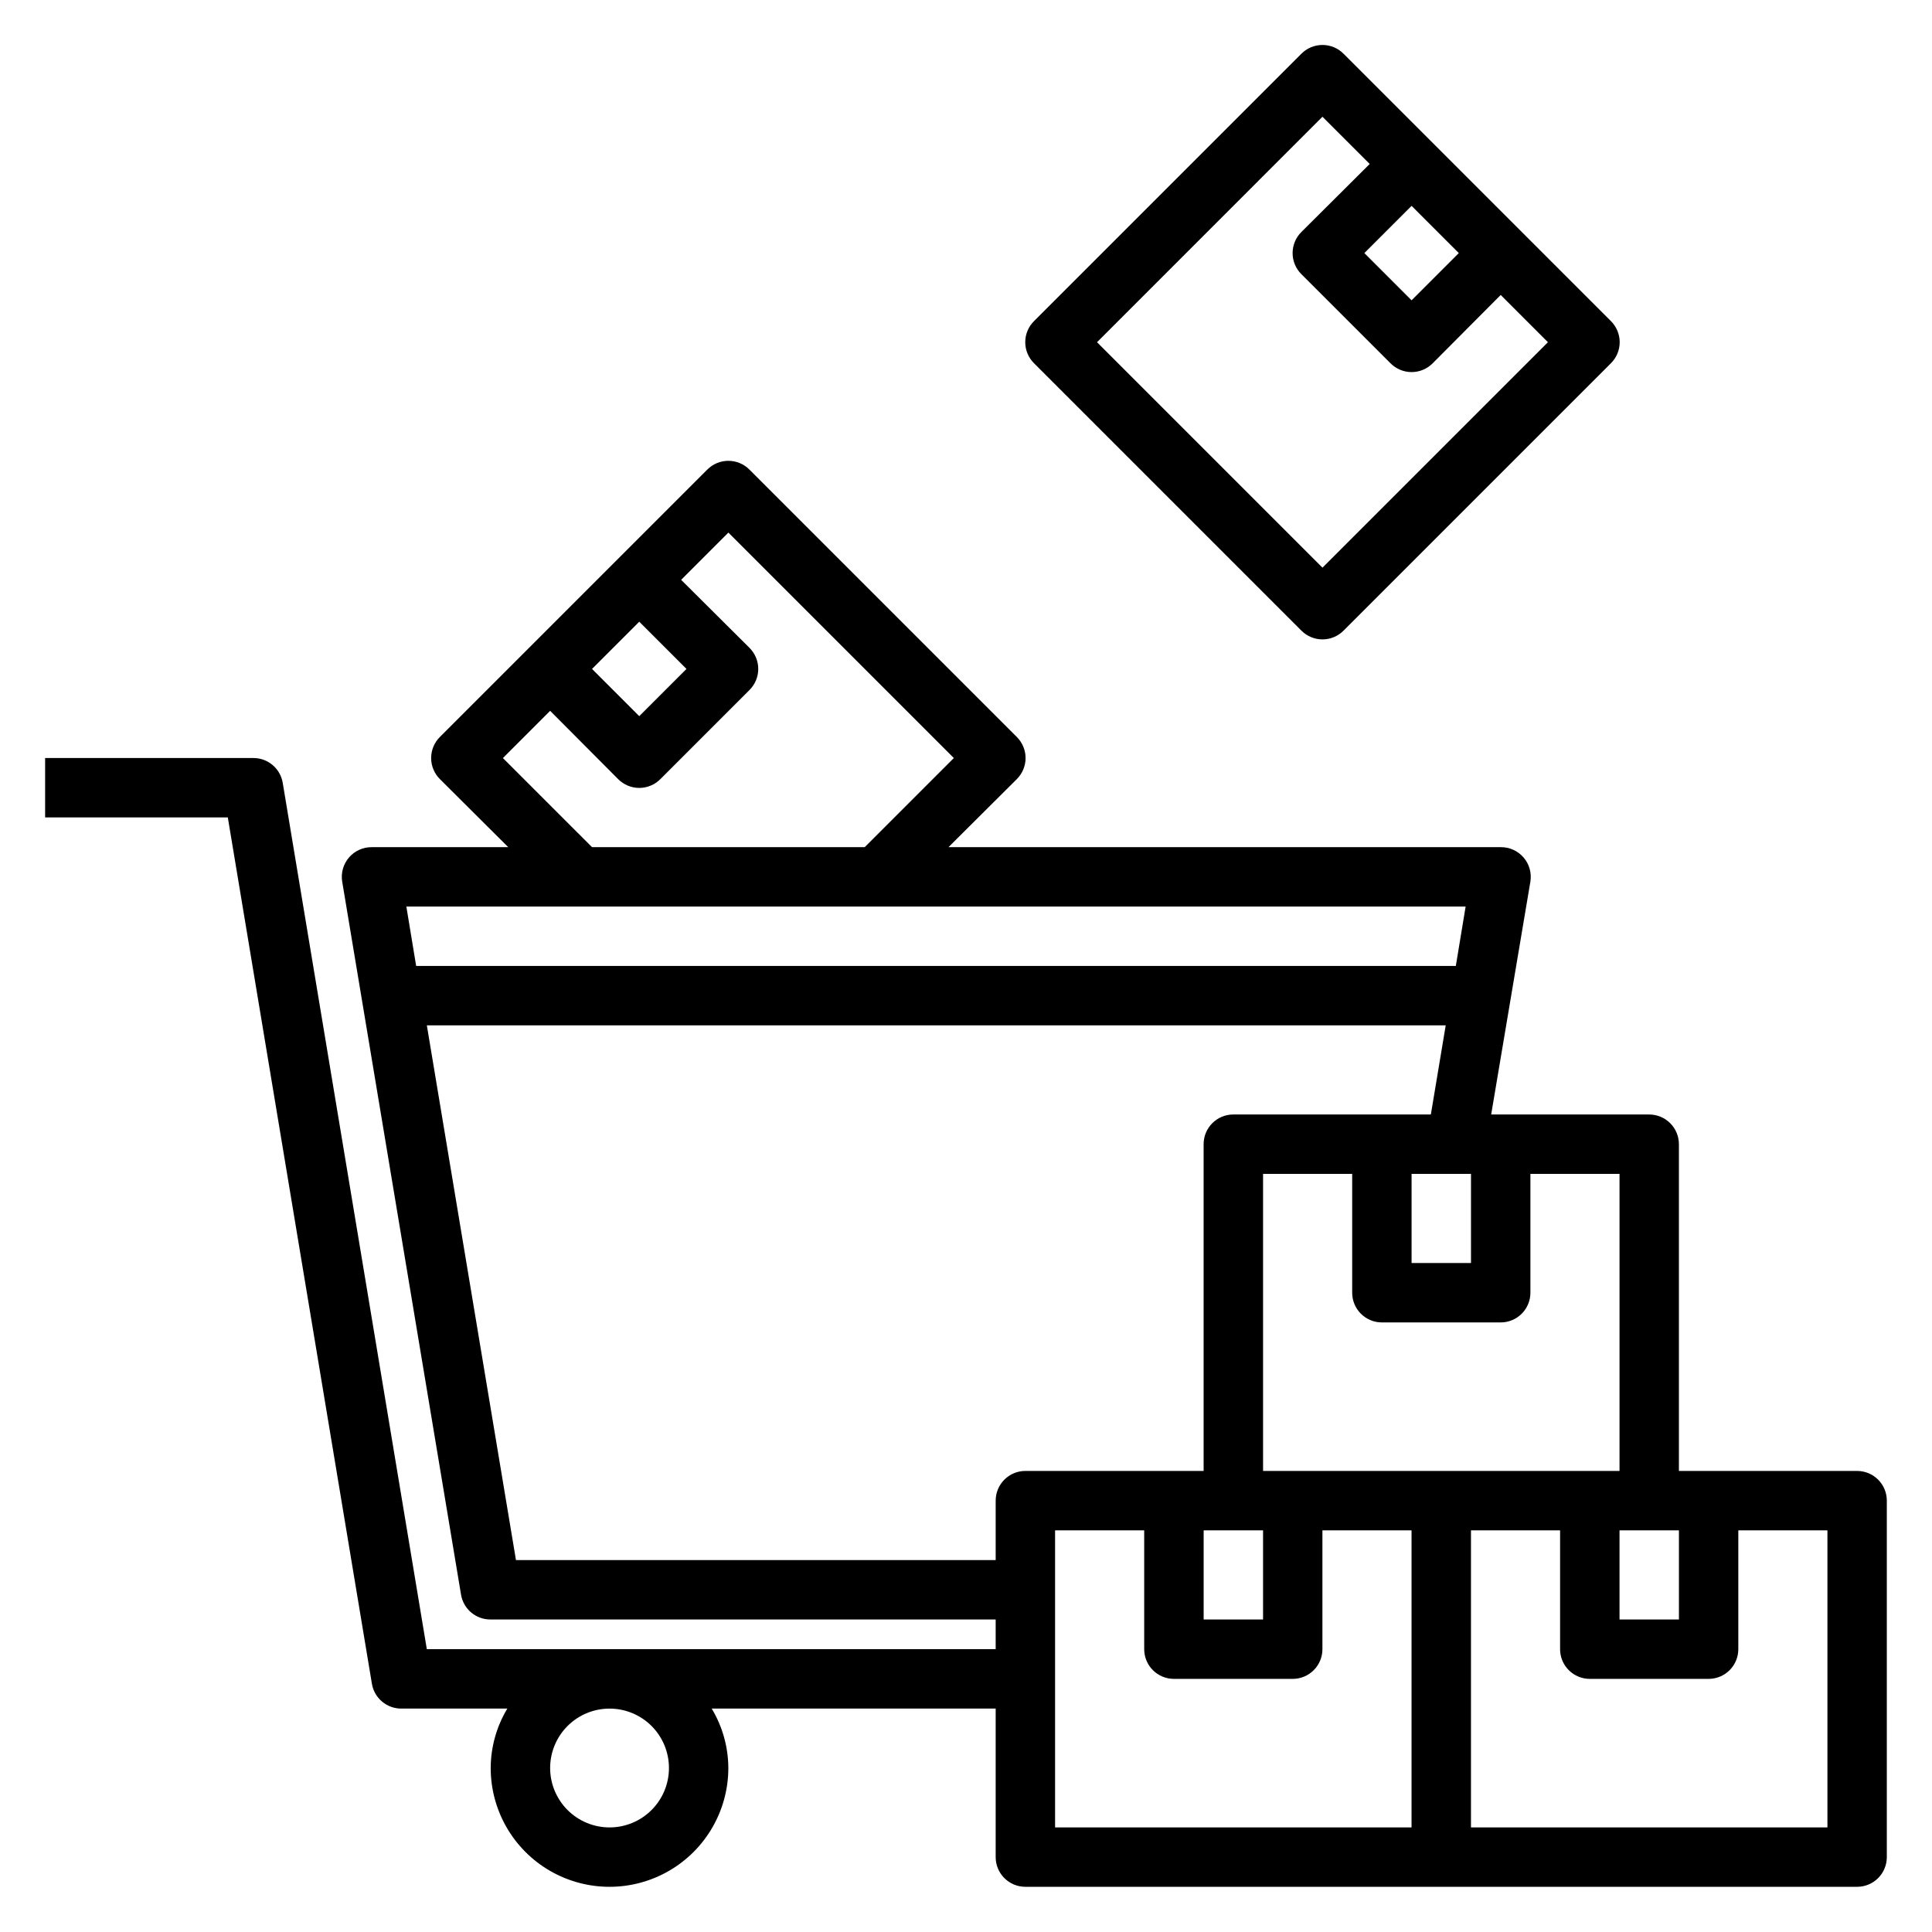
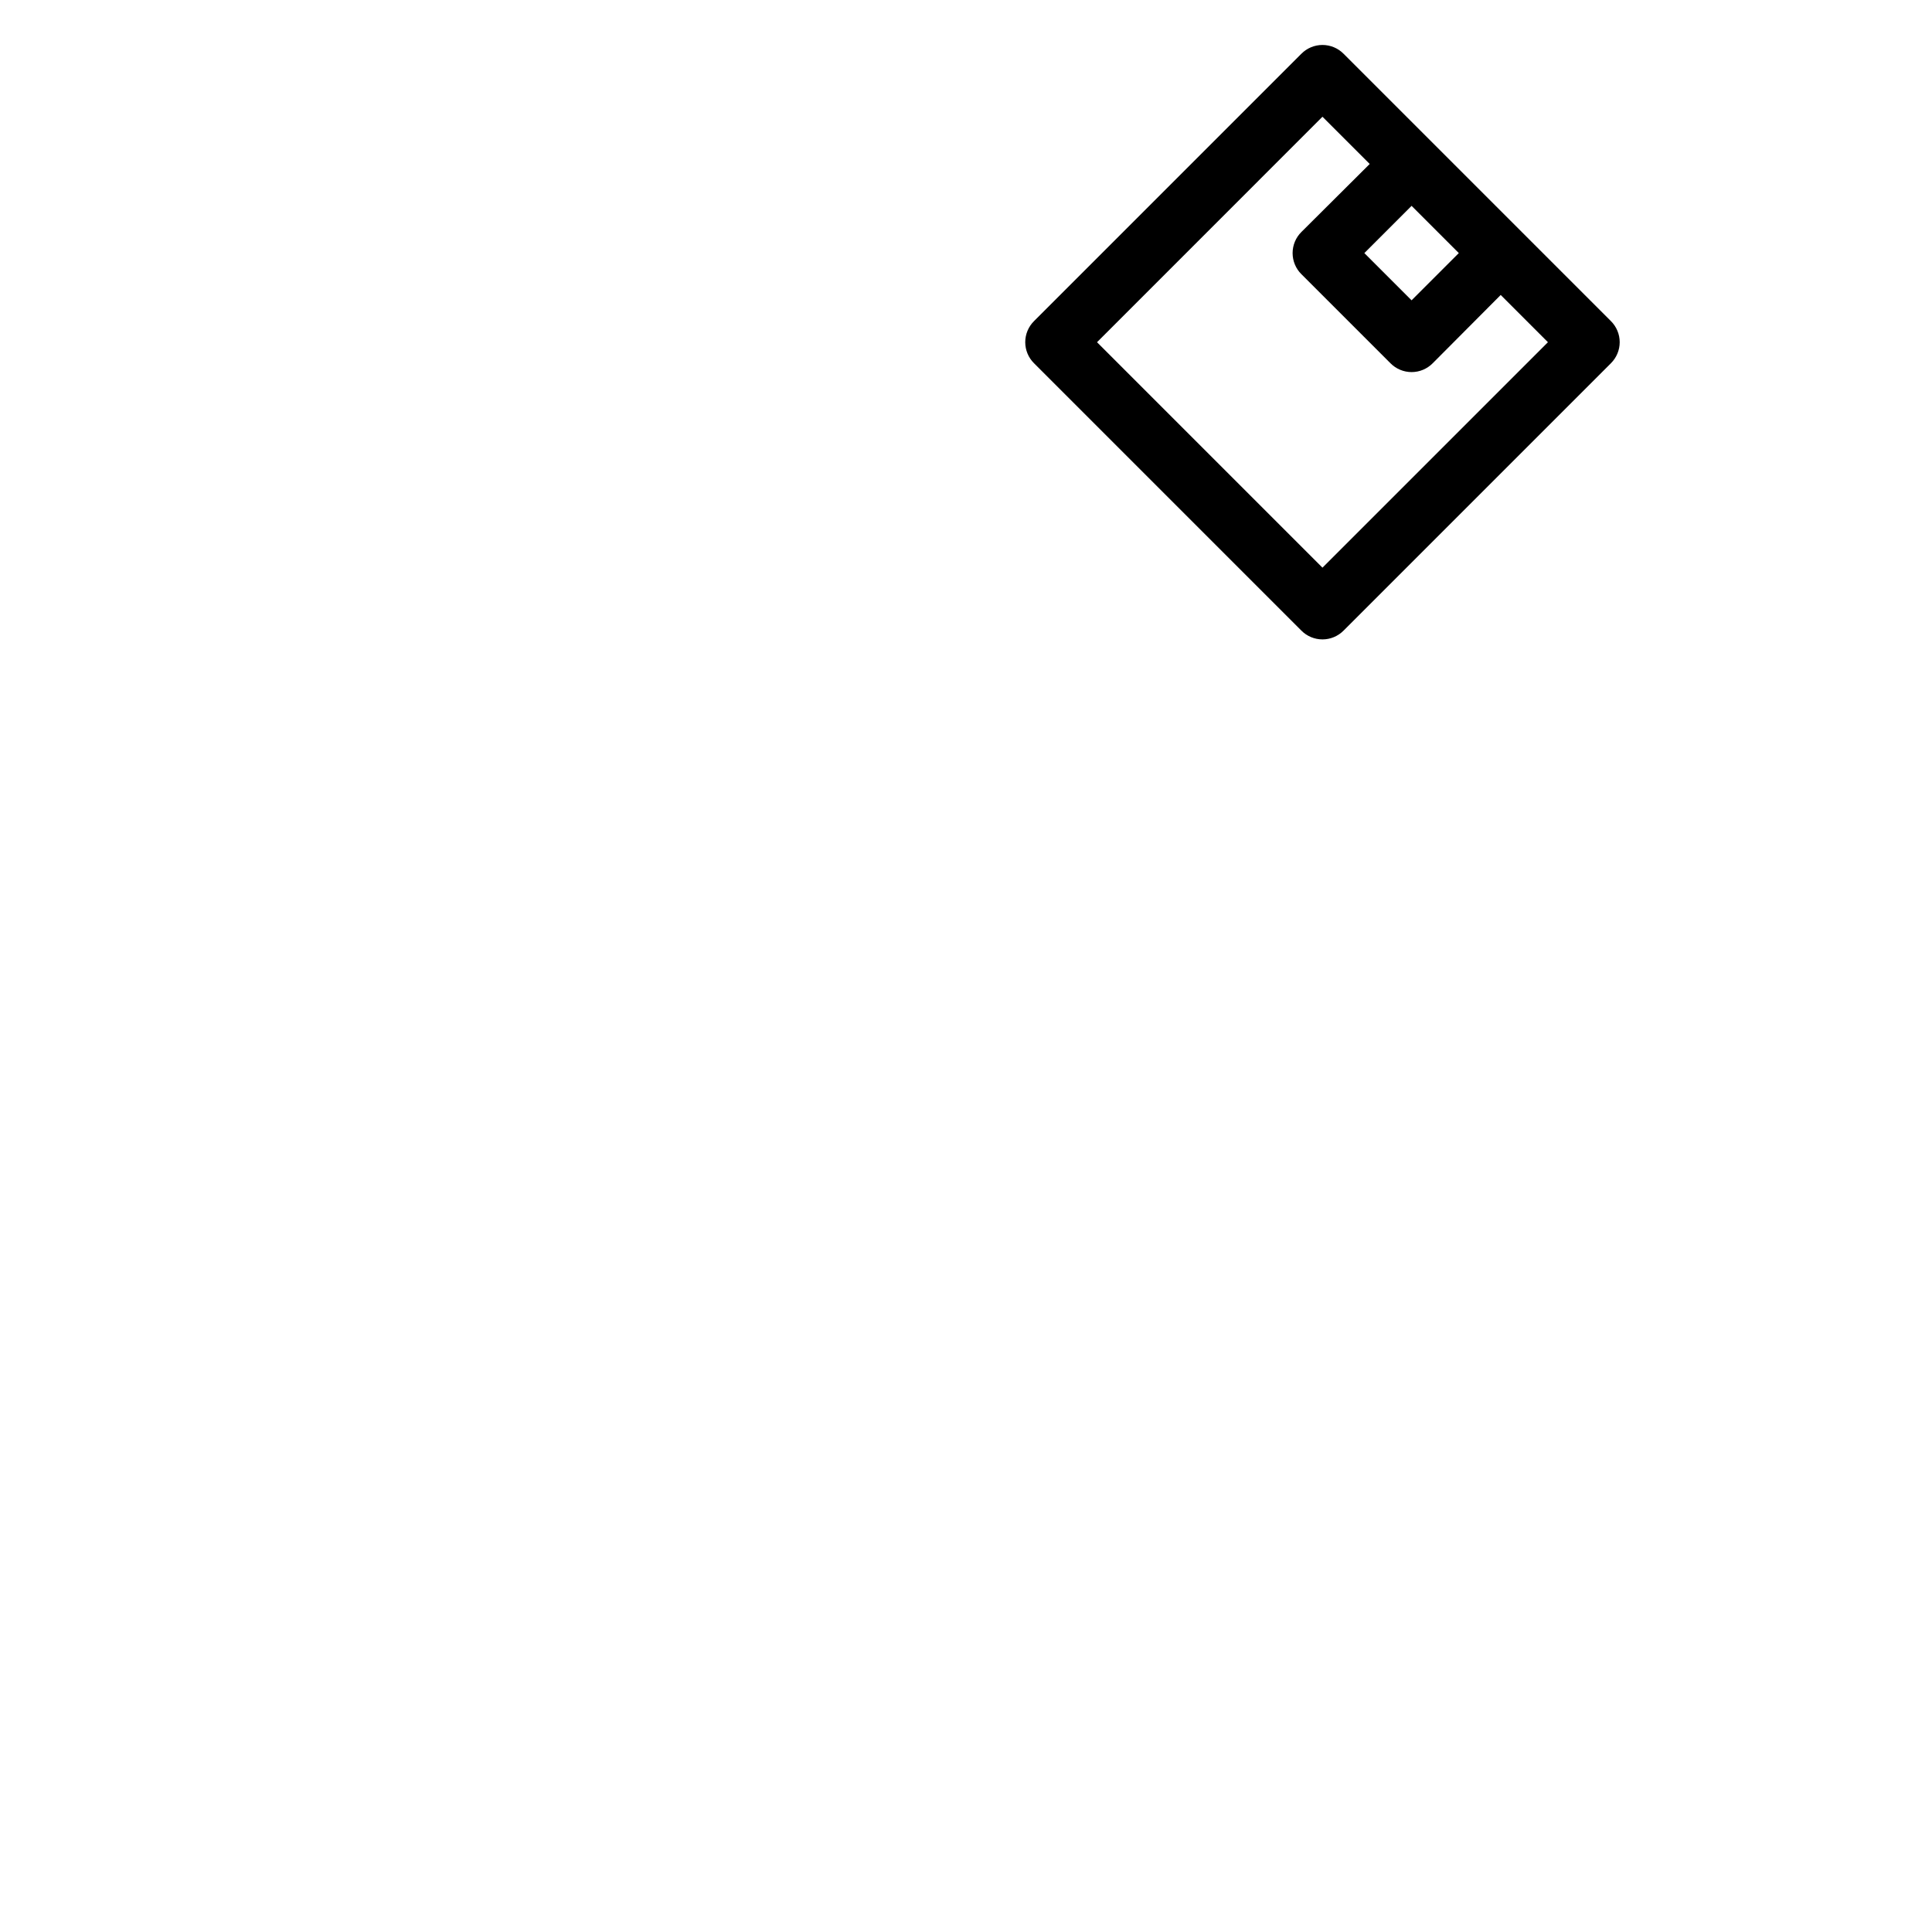
<svg xmlns="http://www.w3.org/2000/svg" fill="#000000" width="800px" height="800px" version="1.1" viewBox="144 144 512 512">
  <g>
-     <path d="m636.16 533.82h-47.234v-86.594c0-2.086-0.828-4.09-2.305-5.566-1.477-1.477-3.477-2.305-5.566-2.305h-41.879l10.391-61.719c0.371-2.293-0.289-4.637-1.809-6.398-1.516-1.762-3.738-2.762-6.062-2.731h-146.34l18.105-18.027c1.488-1.48 2.328-3.492 2.328-5.59 0-2.098-0.84-4.109-2.328-5.59l-70.848-70.848c-1.48-1.492-3.492-2.328-5.59-2.328-2.102 0-4.113 0.836-5.59 2.328l-70.848 70.848c-1.492 1.48-2.328 3.492-2.328 5.59 0 2.098 0.836 4.109 2.328 5.59l18.105 18.027h-36.133c-2.324-0.031-4.547 0.969-6.062 2.731-1.52 1.762-2.184 4.106-1.809 6.398l31.488 188.93c0.621 3.852 3.969 6.664 7.871 6.613h133.82v7.871h-150.75l-38.18-229.55c-0.625-3.852-3.973-6.664-7.871-6.613h-55.105v15.742h48.414l38.18 229.55c0.625 3.848 3.973 6.66 7.871 6.613h28.023c-2.859 4.754-4.383 10.191-4.406 15.742 0 11.25 6 21.645 15.742 27.27 9.742 5.625 21.746 5.625 31.488 0 9.742-5.625 15.746-16.02 15.746-27.27-0.023-5.551-1.547-10.988-4.41-15.742h75.258v39.359c0 2.086 0.828 4.09 2.305 5.566 1.477 1.477 3.481 2.305 5.566 2.305h220.42c2.086 0 4.09-0.828 5.566-2.305 1.477-1.477 2.305-3.481 2.305-5.566v-94.465c0-2.09-0.828-4.09-2.305-5.566-1.477-1.477-3.481-2.305-5.566-2.305zm-314.88 78.719c0 4.176-1.656 8.18-4.609 11.133s-6.957 4.613-11.133 4.613c-4.176 0-8.18-1.66-11.133-4.613s-4.613-6.957-4.613-11.133 1.66-8.18 4.613-11.133 6.957-4.609 11.133-4.609c4.176 0 8.18 1.656 11.133 4.609s4.609 6.957 4.609 11.133zm251.91-62.977h15.742v23.617h-15.742zm0-15.742h-94.465v-78.723h23.617v31.488c0 2.09 0.828 4.09 2.305 5.566s3.477 2.305 5.566 2.305h31.488c2.086 0 4.09-0.828 5.566-2.305 1.477-1.477 2.305-3.477 2.305-5.566v-31.488h23.617zm-110.21 15.742h15.742v23.617h-15.742zm70.848-94.465v23.617h-15.746v-23.617zm-220.42-146.34 12.516 12.516-12.516 12.516-12.516-12.516zm-36.133 36.133 12.516-12.516 18.027 18.105c1.48 1.488 3.492 2.328 5.59 2.328s4.109-0.84 5.59-2.328l23.617-23.617c1.488-1.477 2.328-3.488 2.328-5.59 0-2.098-0.84-4.109-2.328-5.59l-18.109-18.023 12.52-12.52 59.746 59.75-23.617 23.617h-72.262zm255.13 39.359-2.598 15.742h-275.52l-2.598-15.742zm-124.54 157.44v15.742h-127.13l-23.617-141.7h270.01l-3.938 23.617h-52.348c-4.348 0-7.871 3.523-7.871 7.871v86.594h-47.234c-4.348 0-7.871 3.523-7.871 7.871zm15.742 7.871h23.617v31.488c0 2.09 0.828 4.09 2.305 5.566 1.477 1.477 3.481 2.305 5.566 2.305h31.488c2.09 0 4.09-0.828 5.566-2.305 1.477-1.477 2.305-3.477 2.305-5.566v-31.488h23.617v78.723h-94.465zm204.68 78.723h-94.465v-78.723h23.617v31.488h-0.004c0 2.09 0.832 4.09 2.309 5.566 1.477 1.477 3.477 2.305 5.566 2.305h31.488c2.086 0 4.09-0.828 5.566-2.305 1.473-1.477 2.305-3.477 2.305-5.566v-31.488h23.617z" />
    <path d="m488.88 311.12c1.477 1.488 3.488 2.328 5.586 2.328 2.102 0 4.113-0.84 5.59-2.328l70.848-70.848v-0.004c1.492-1.477 2.332-3.488 2.332-5.586 0-2.102-0.84-4.113-2.332-5.59l-70.848-70.848c-1.477-1.492-3.488-2.328-5.59-2.328-2.098 0-4.109 0.836-5.586 2.328l-70.848 70.848c-1.492 1.477-2.332 3.488-2.332 5.59 0 2.098 0.84 4.109 2.332 5.586zm41.719-100.05-12.516 12.516-12.516-12.516 12.516-12.516zm-36.133-36.133 12.52 12.516-18.105 18.027c-1.492 1.477-2.328 3.492-2.328 5.59 0 2.098 0.836 4.109 2.328 5.59l23.617 23.617-0.004-0.004c1.48 1.492 3.492 2.332 5.59 2.332 2.102 0 4.113-0.84 5.59-2.332l18.027-18.105 12.516 12.52-59.75 59.746-59.746-59.746z" />
  </g>
</svg>